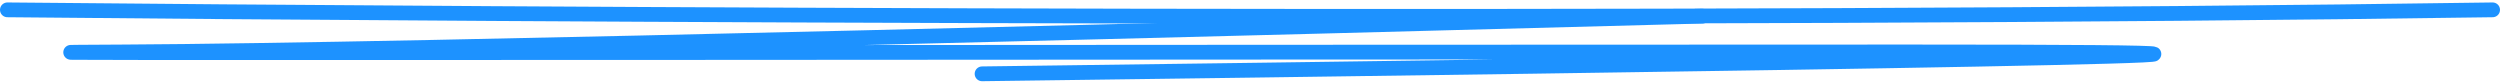
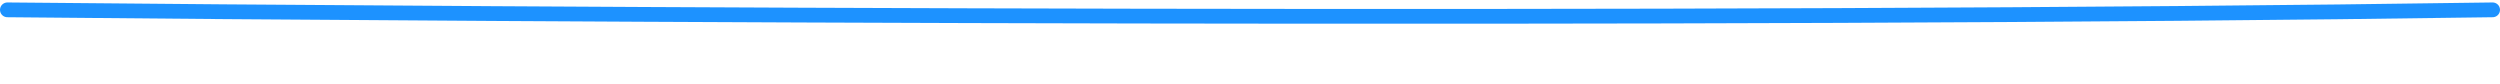
<svg xmlns="http://www.w3.org/2000/svg" width="508" height="17" viewBox="0 0 508 17" fill="none">
  <path d="M1.5 2C102.455 2.998 344.791 4.395 506.5 2" stroke="#1D92FF" stroke-width="3" stroke-linecap="round" />
-   <path d="M345.881 3.283C261.715 5.535 82.492 10.279 25.322 10.553C-46.14 10.895 249.661 10.553 388.078 10.553C525.558 10.553 349.285 13.033 199.554 15" stroke="#1D92FF" stroke-width="3" stroke-linecap="round" />
</svg>